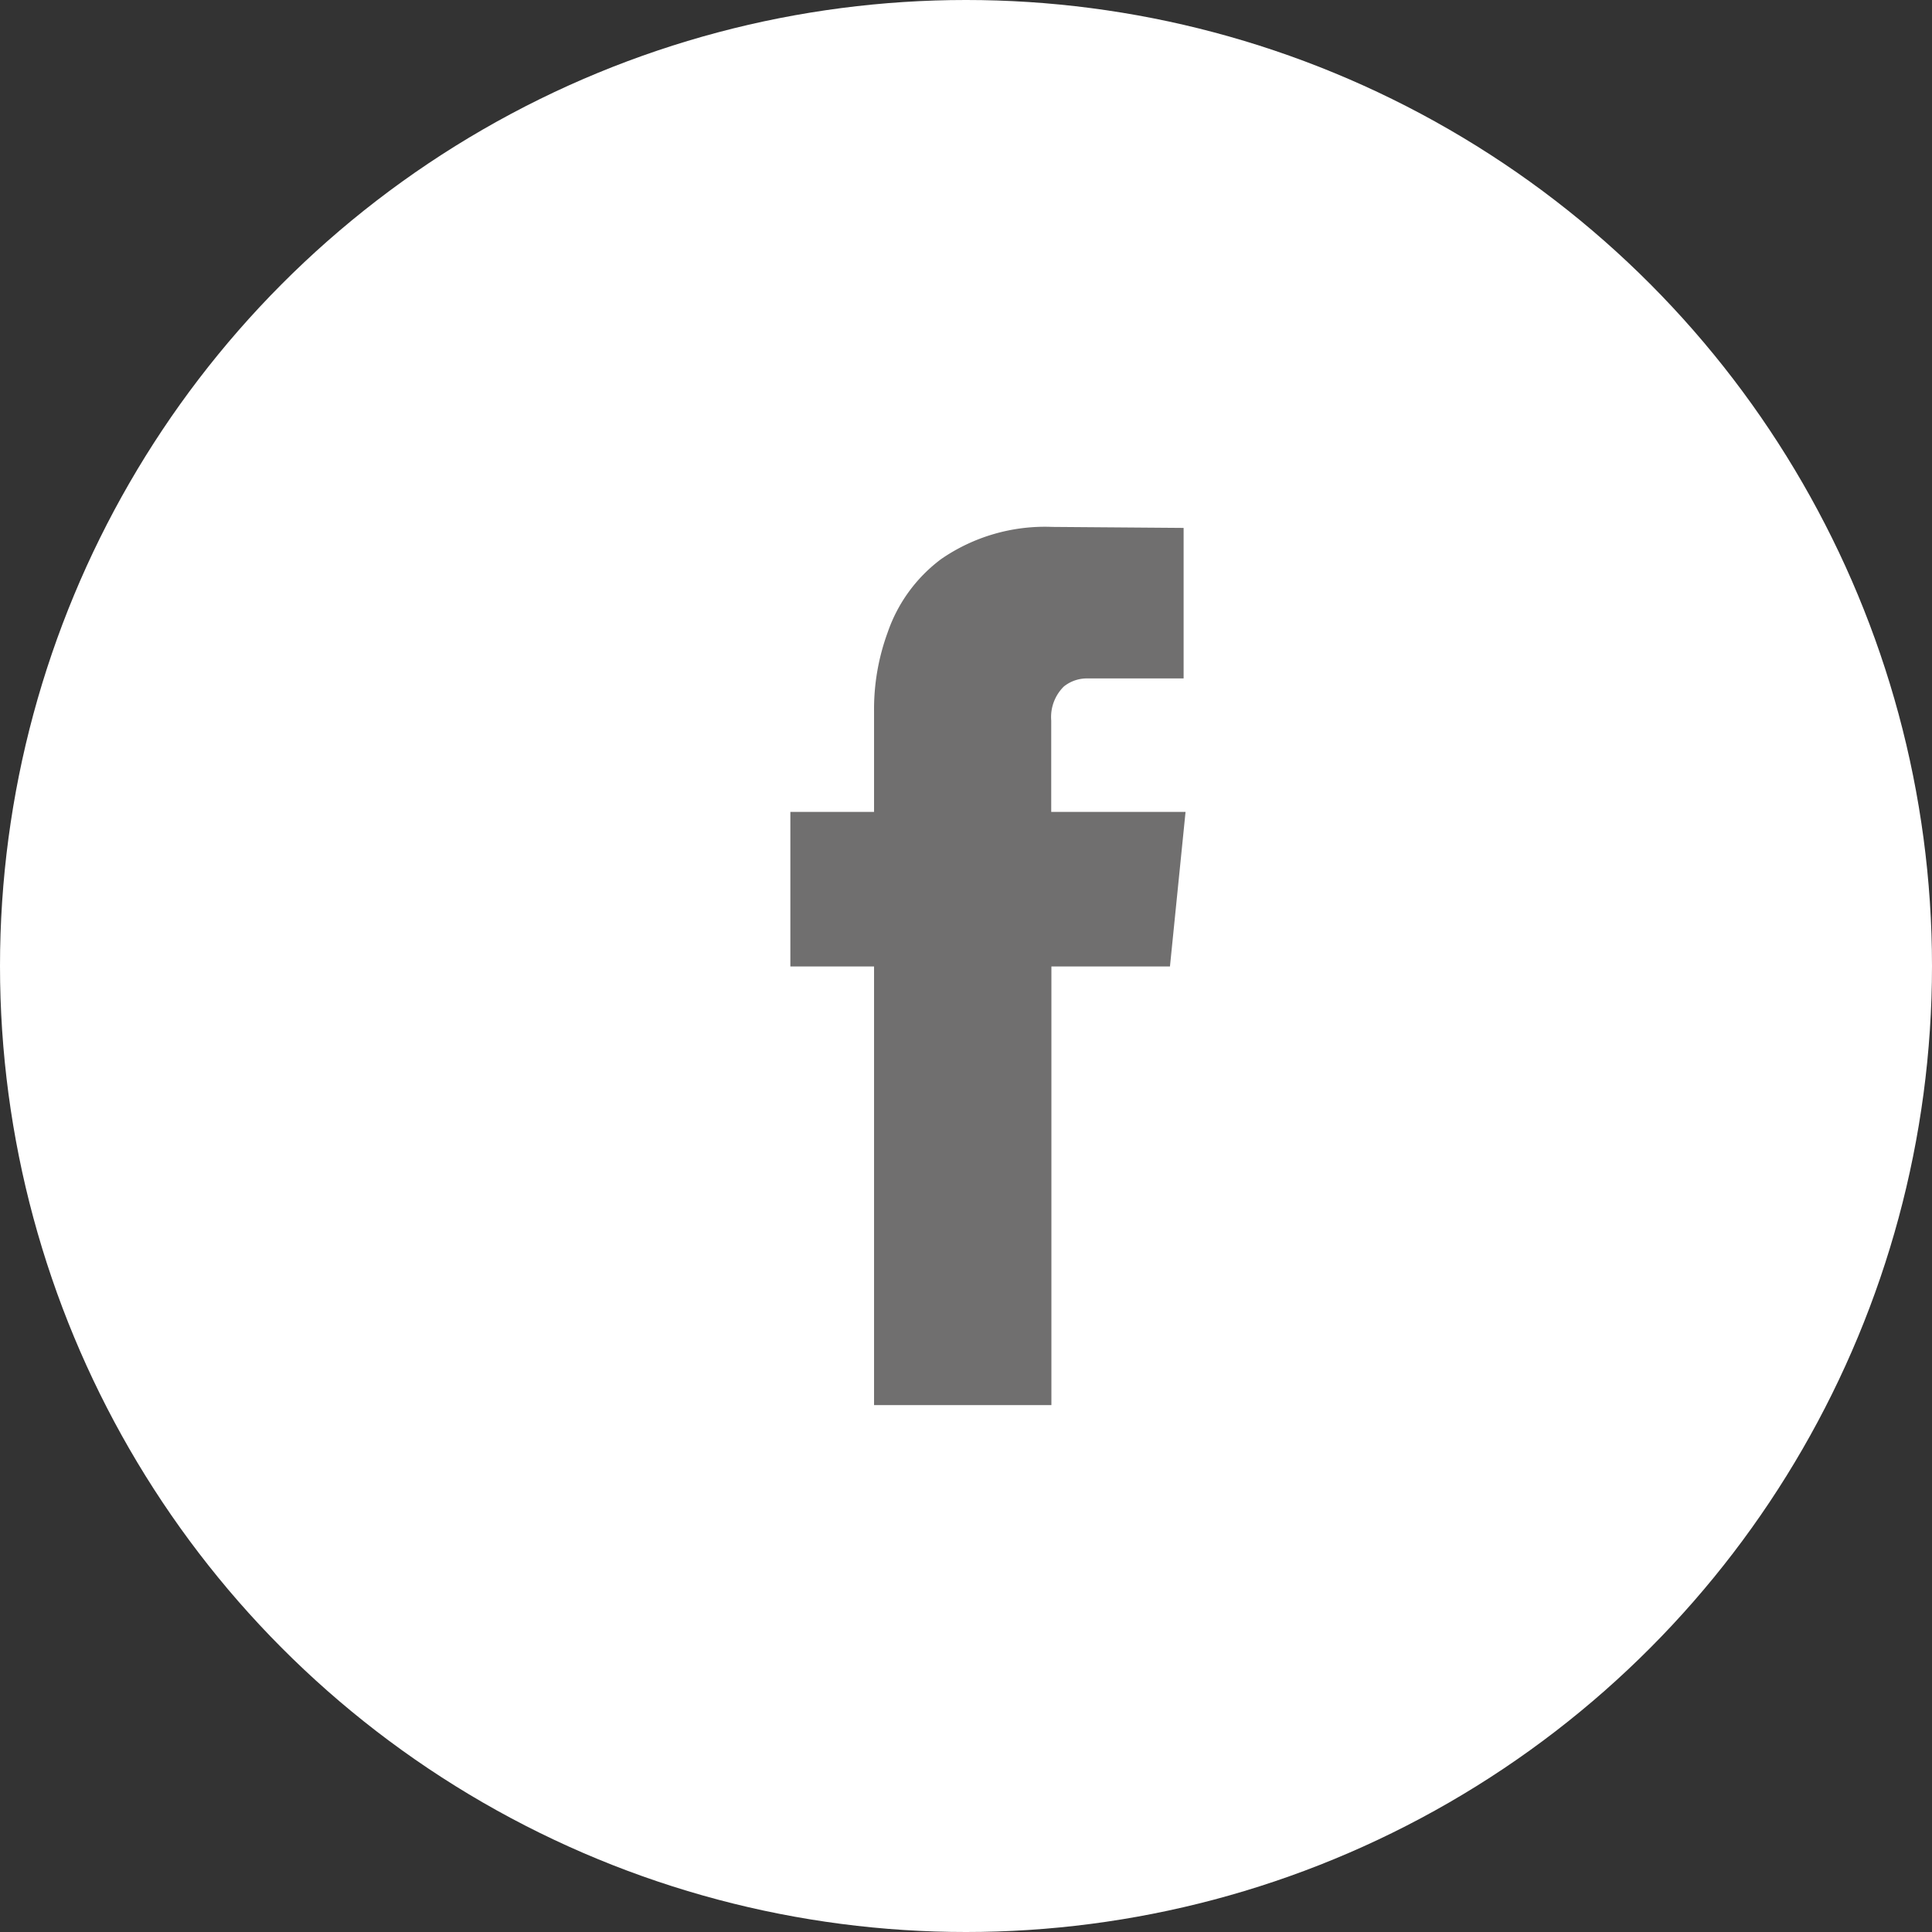
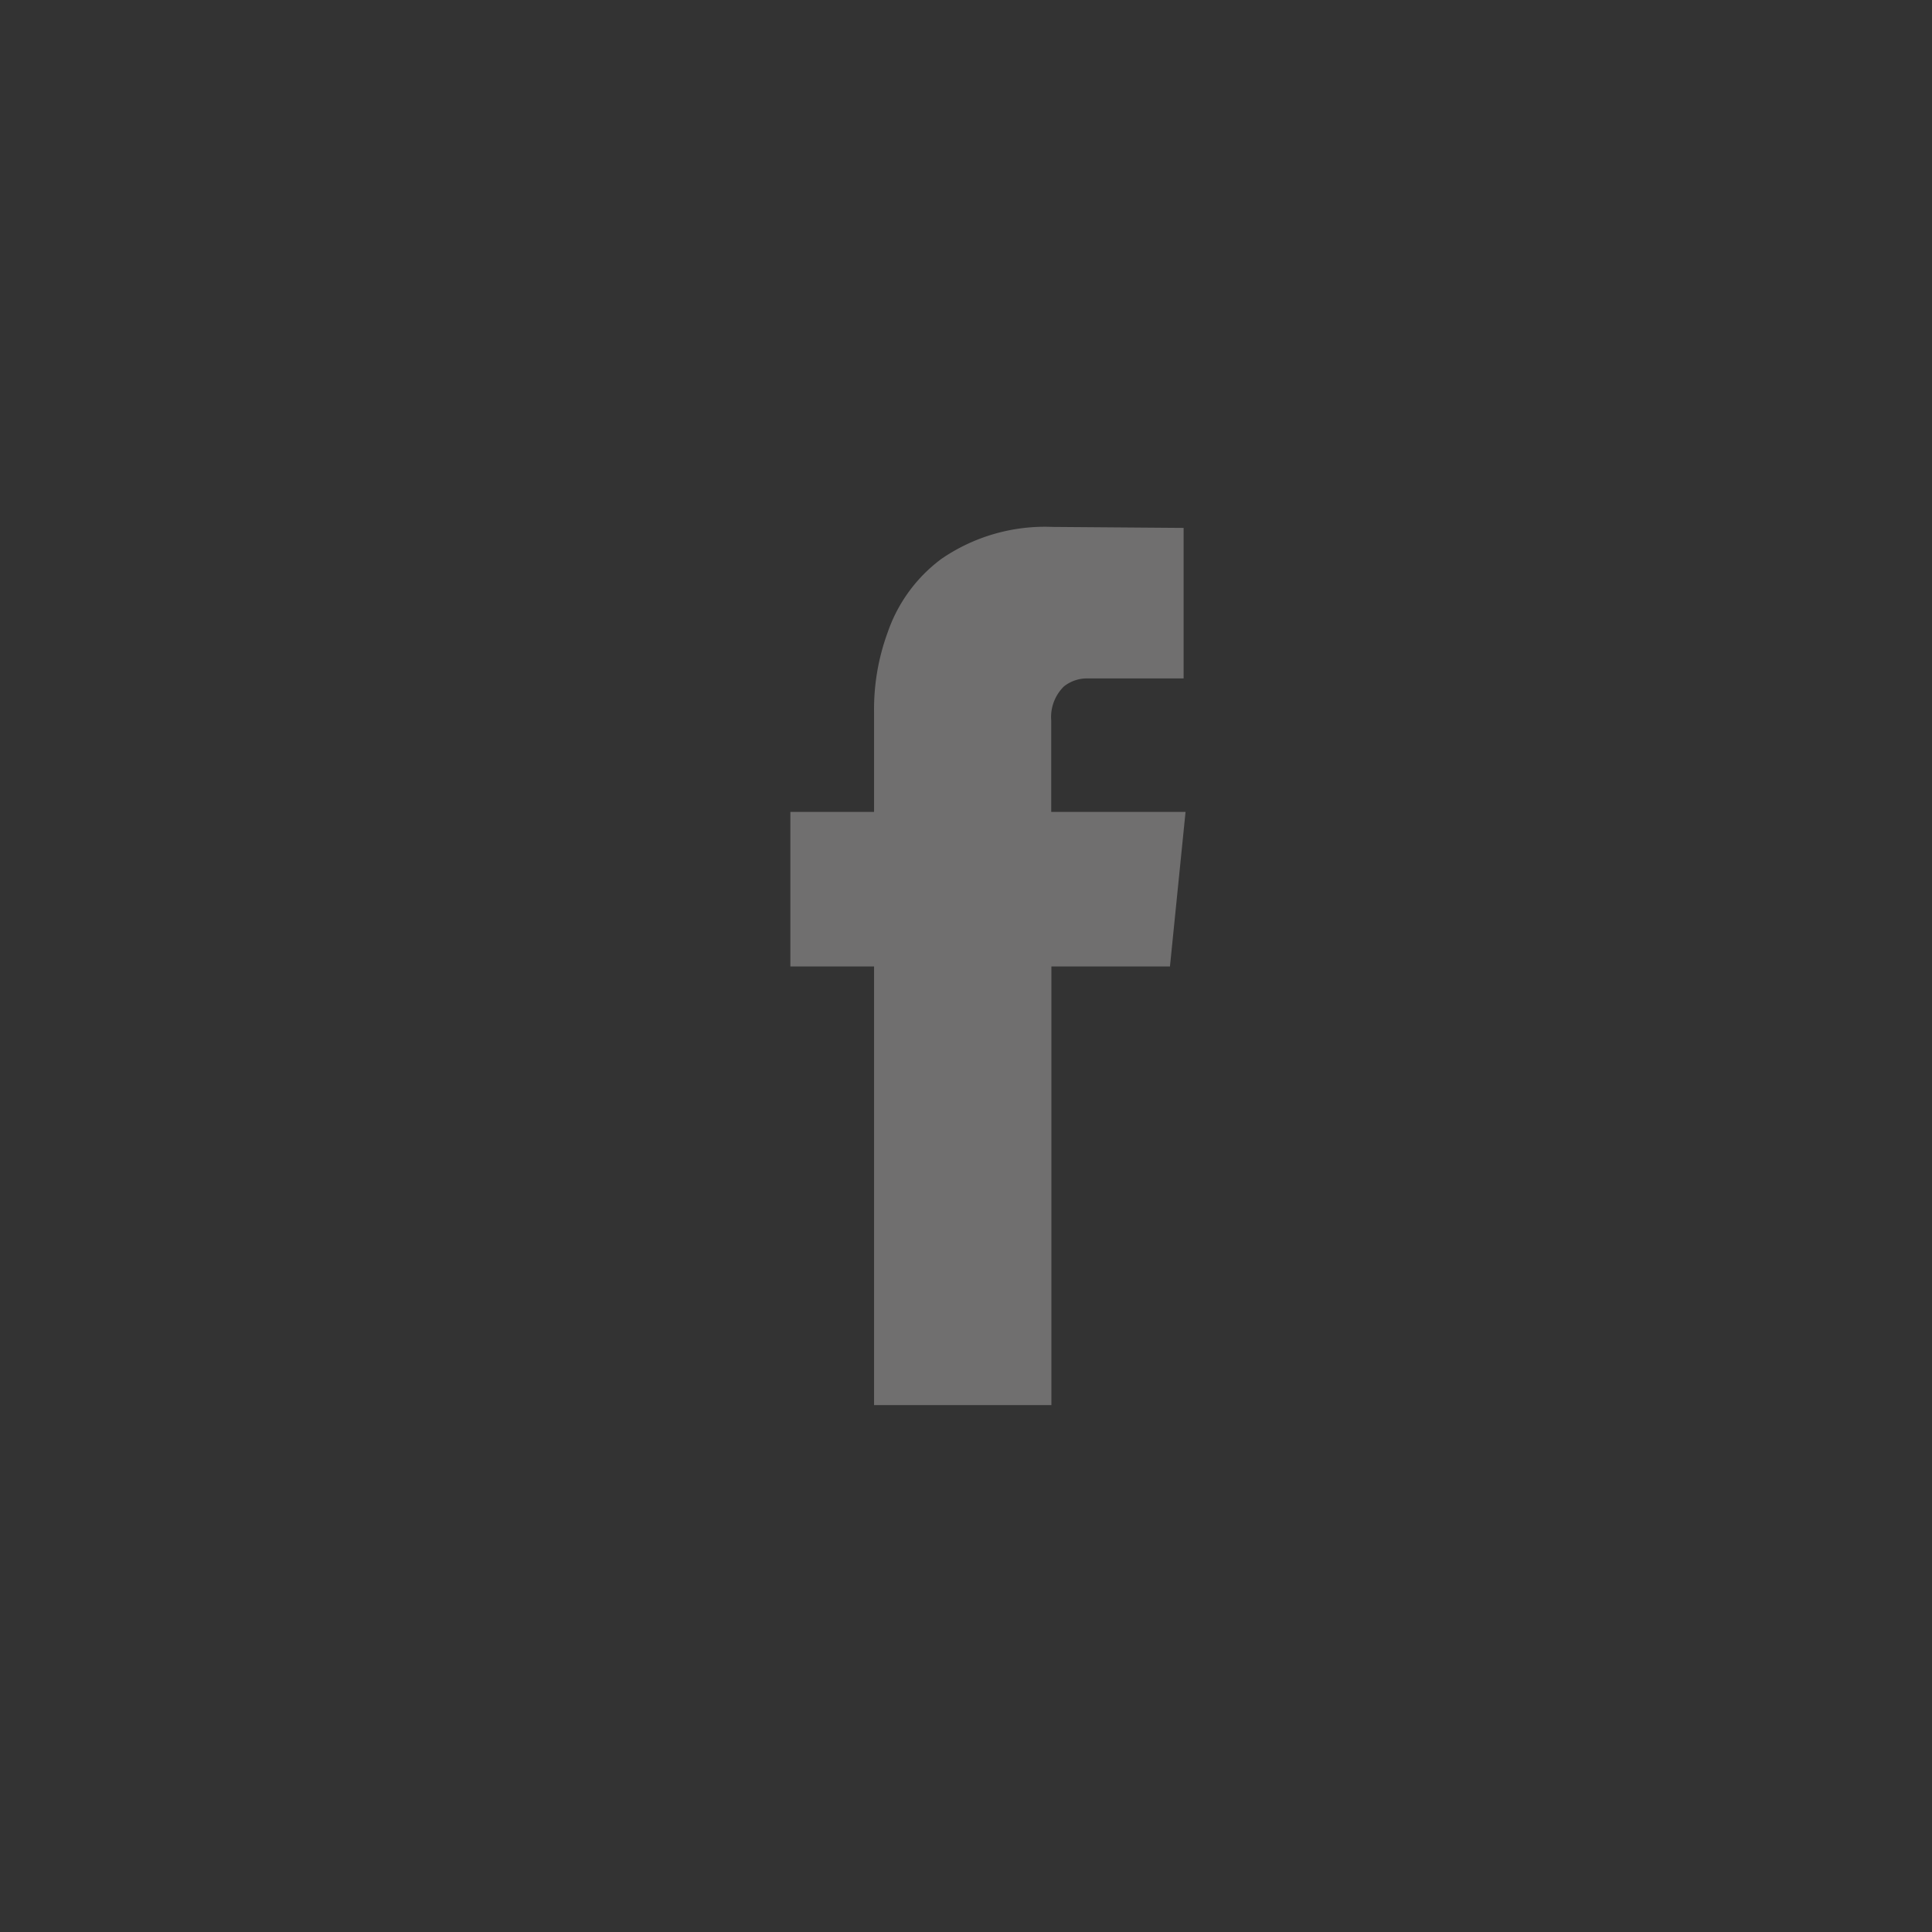
<svg xmlns="http://www.w3.org/2000/svg" width="44" height="44" viewBox="0 0 44 44">
  <rect x="0" y="0" width="44" height="44" fill="#333333" stroke="none" />
  <g id="Grupo_9740" data-name="Grupo 9740" transform="translate(-100 -7324)">
-     <circle id="Elipse_19" data-name="Elipse 19" cx="22" cy="22" r="22" transform="translate(100 7324)" fill="#fff" />
    <path id="_" data-name="" d="M9,6.491l-.355,3.52h-2.7V20H1.906V10.011H0V6.491H1.906V4.206A5.079,5.079,0,0,1,2.217,2.4,3.5,3.5,0,0,1,3.436.731,4.162,4.162,0,0,1,5.963,0L8.956.023V3.451H6.783a.842.842,0,0,0-.554.183.978.978,0,0,0-.288.777v2.08Z" transform="translate(118 7336)" fill="#706f6f" />
  </g>
</svg>